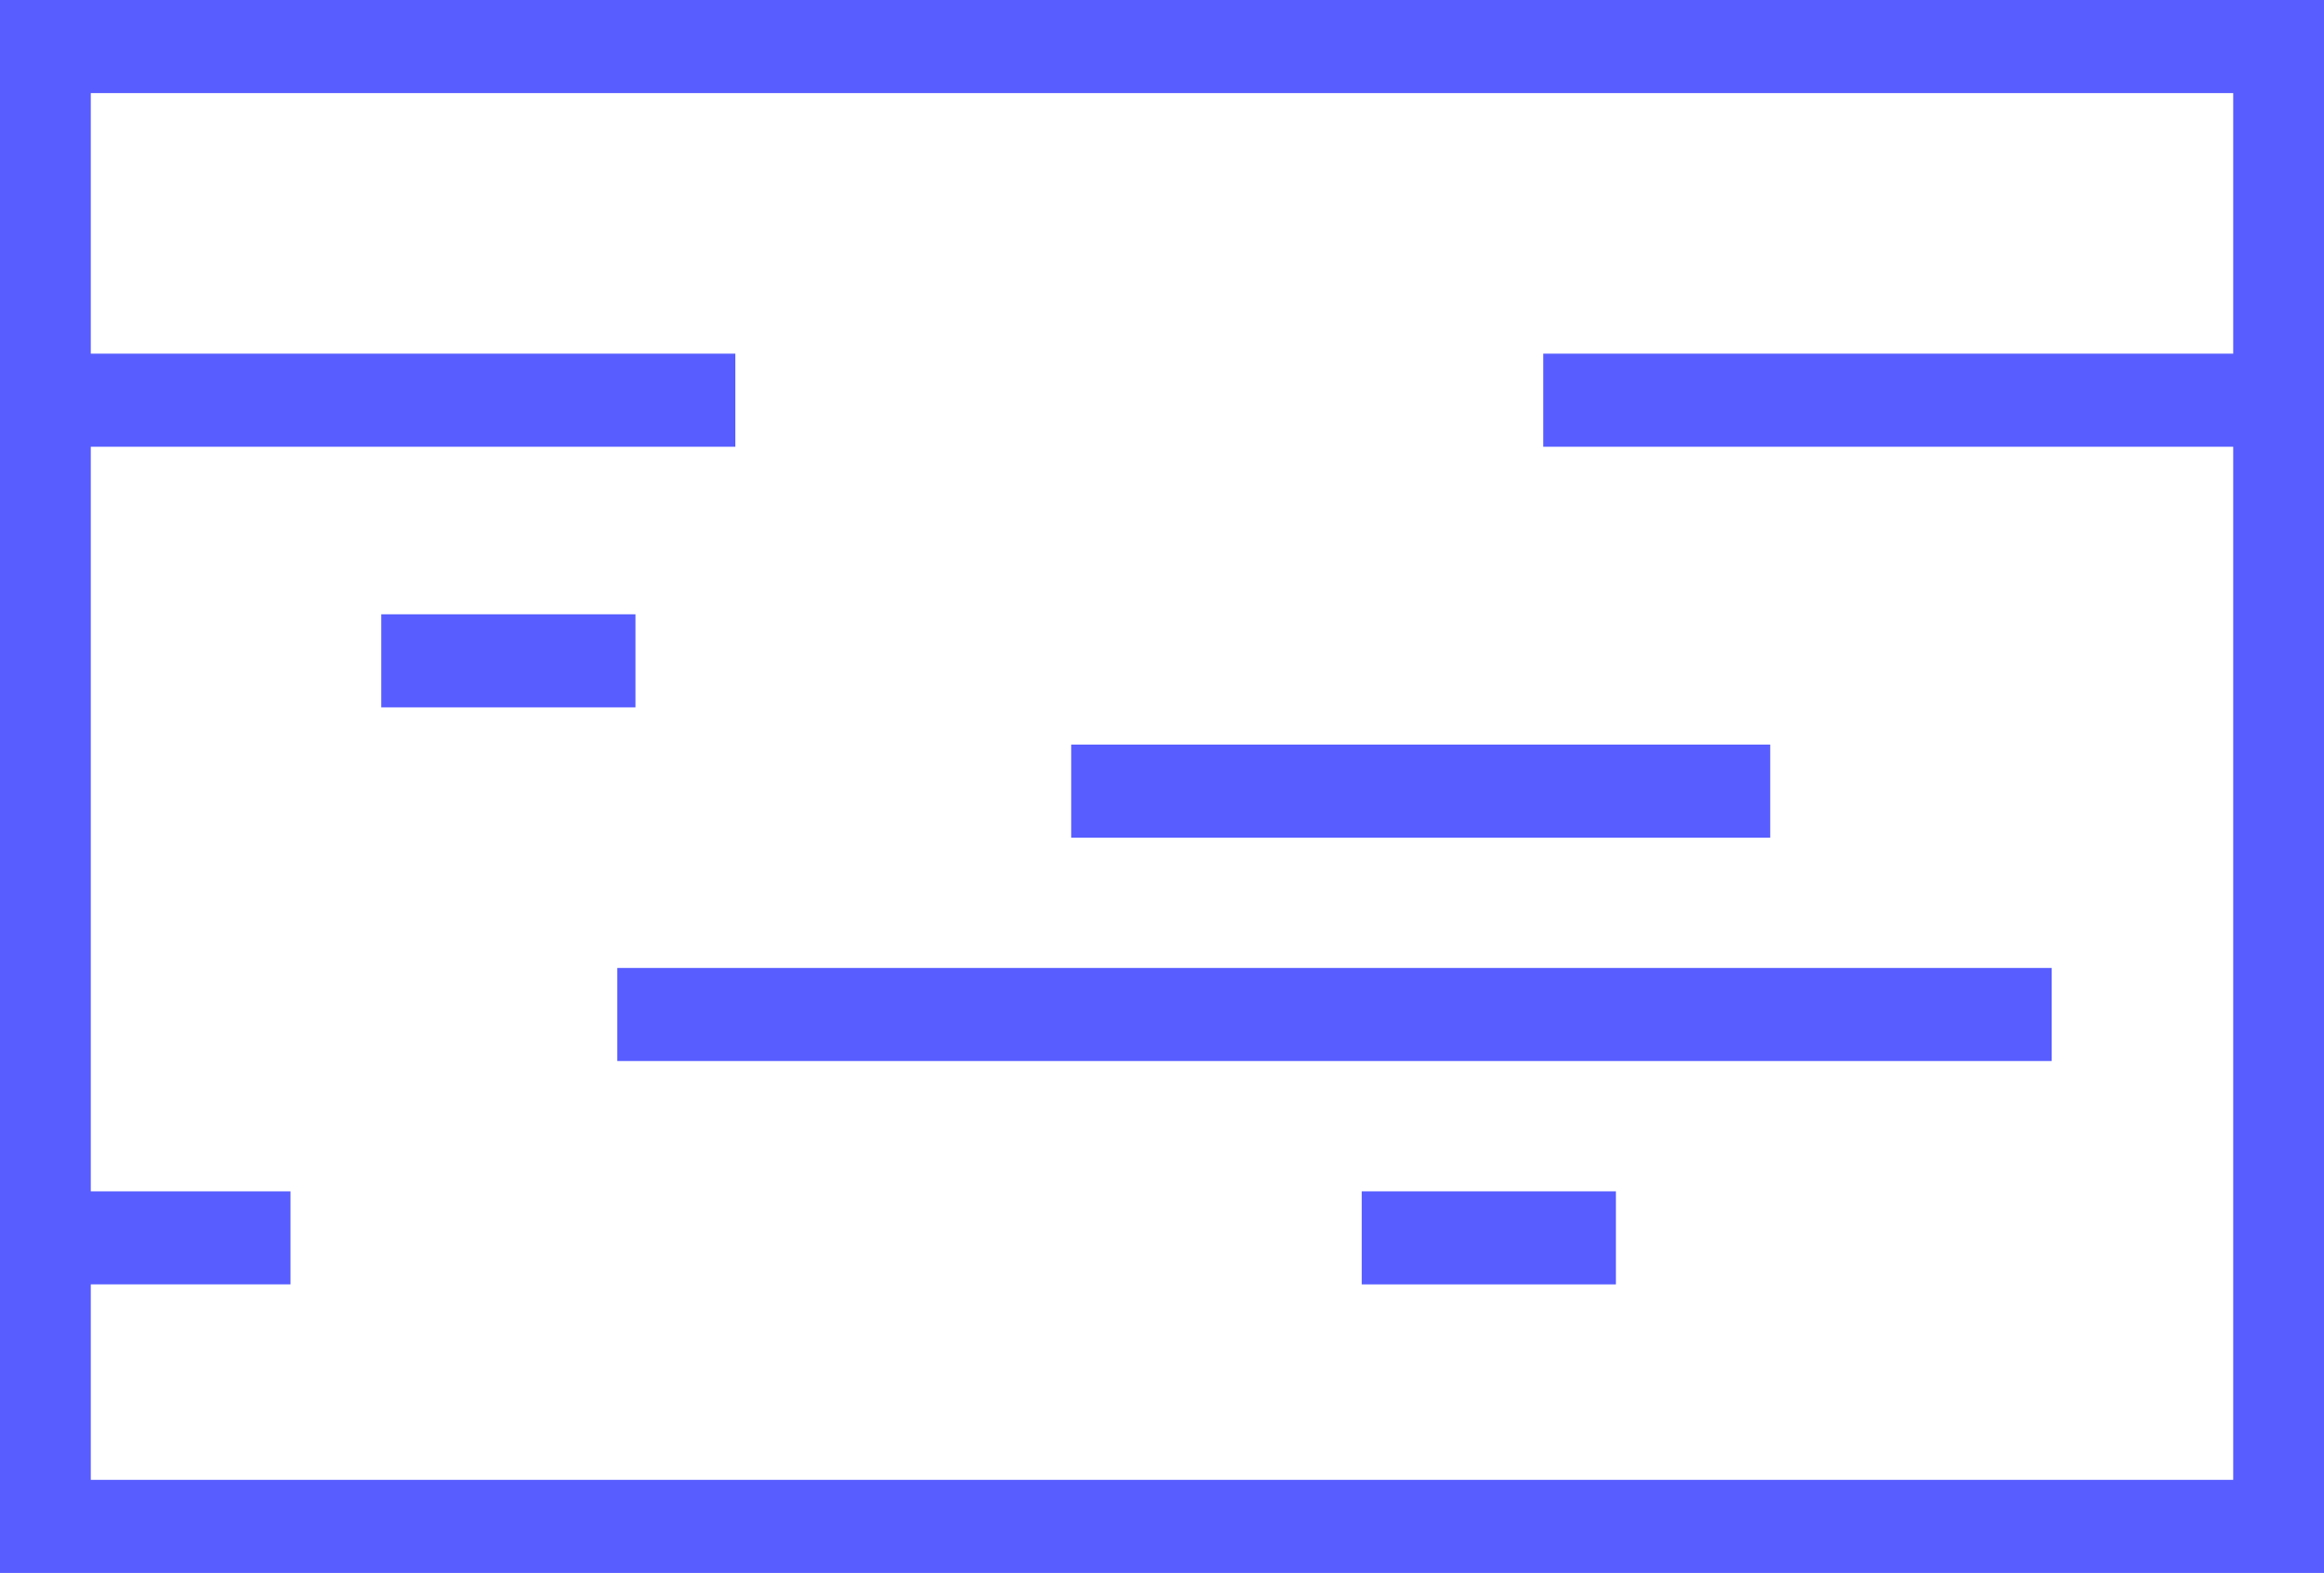
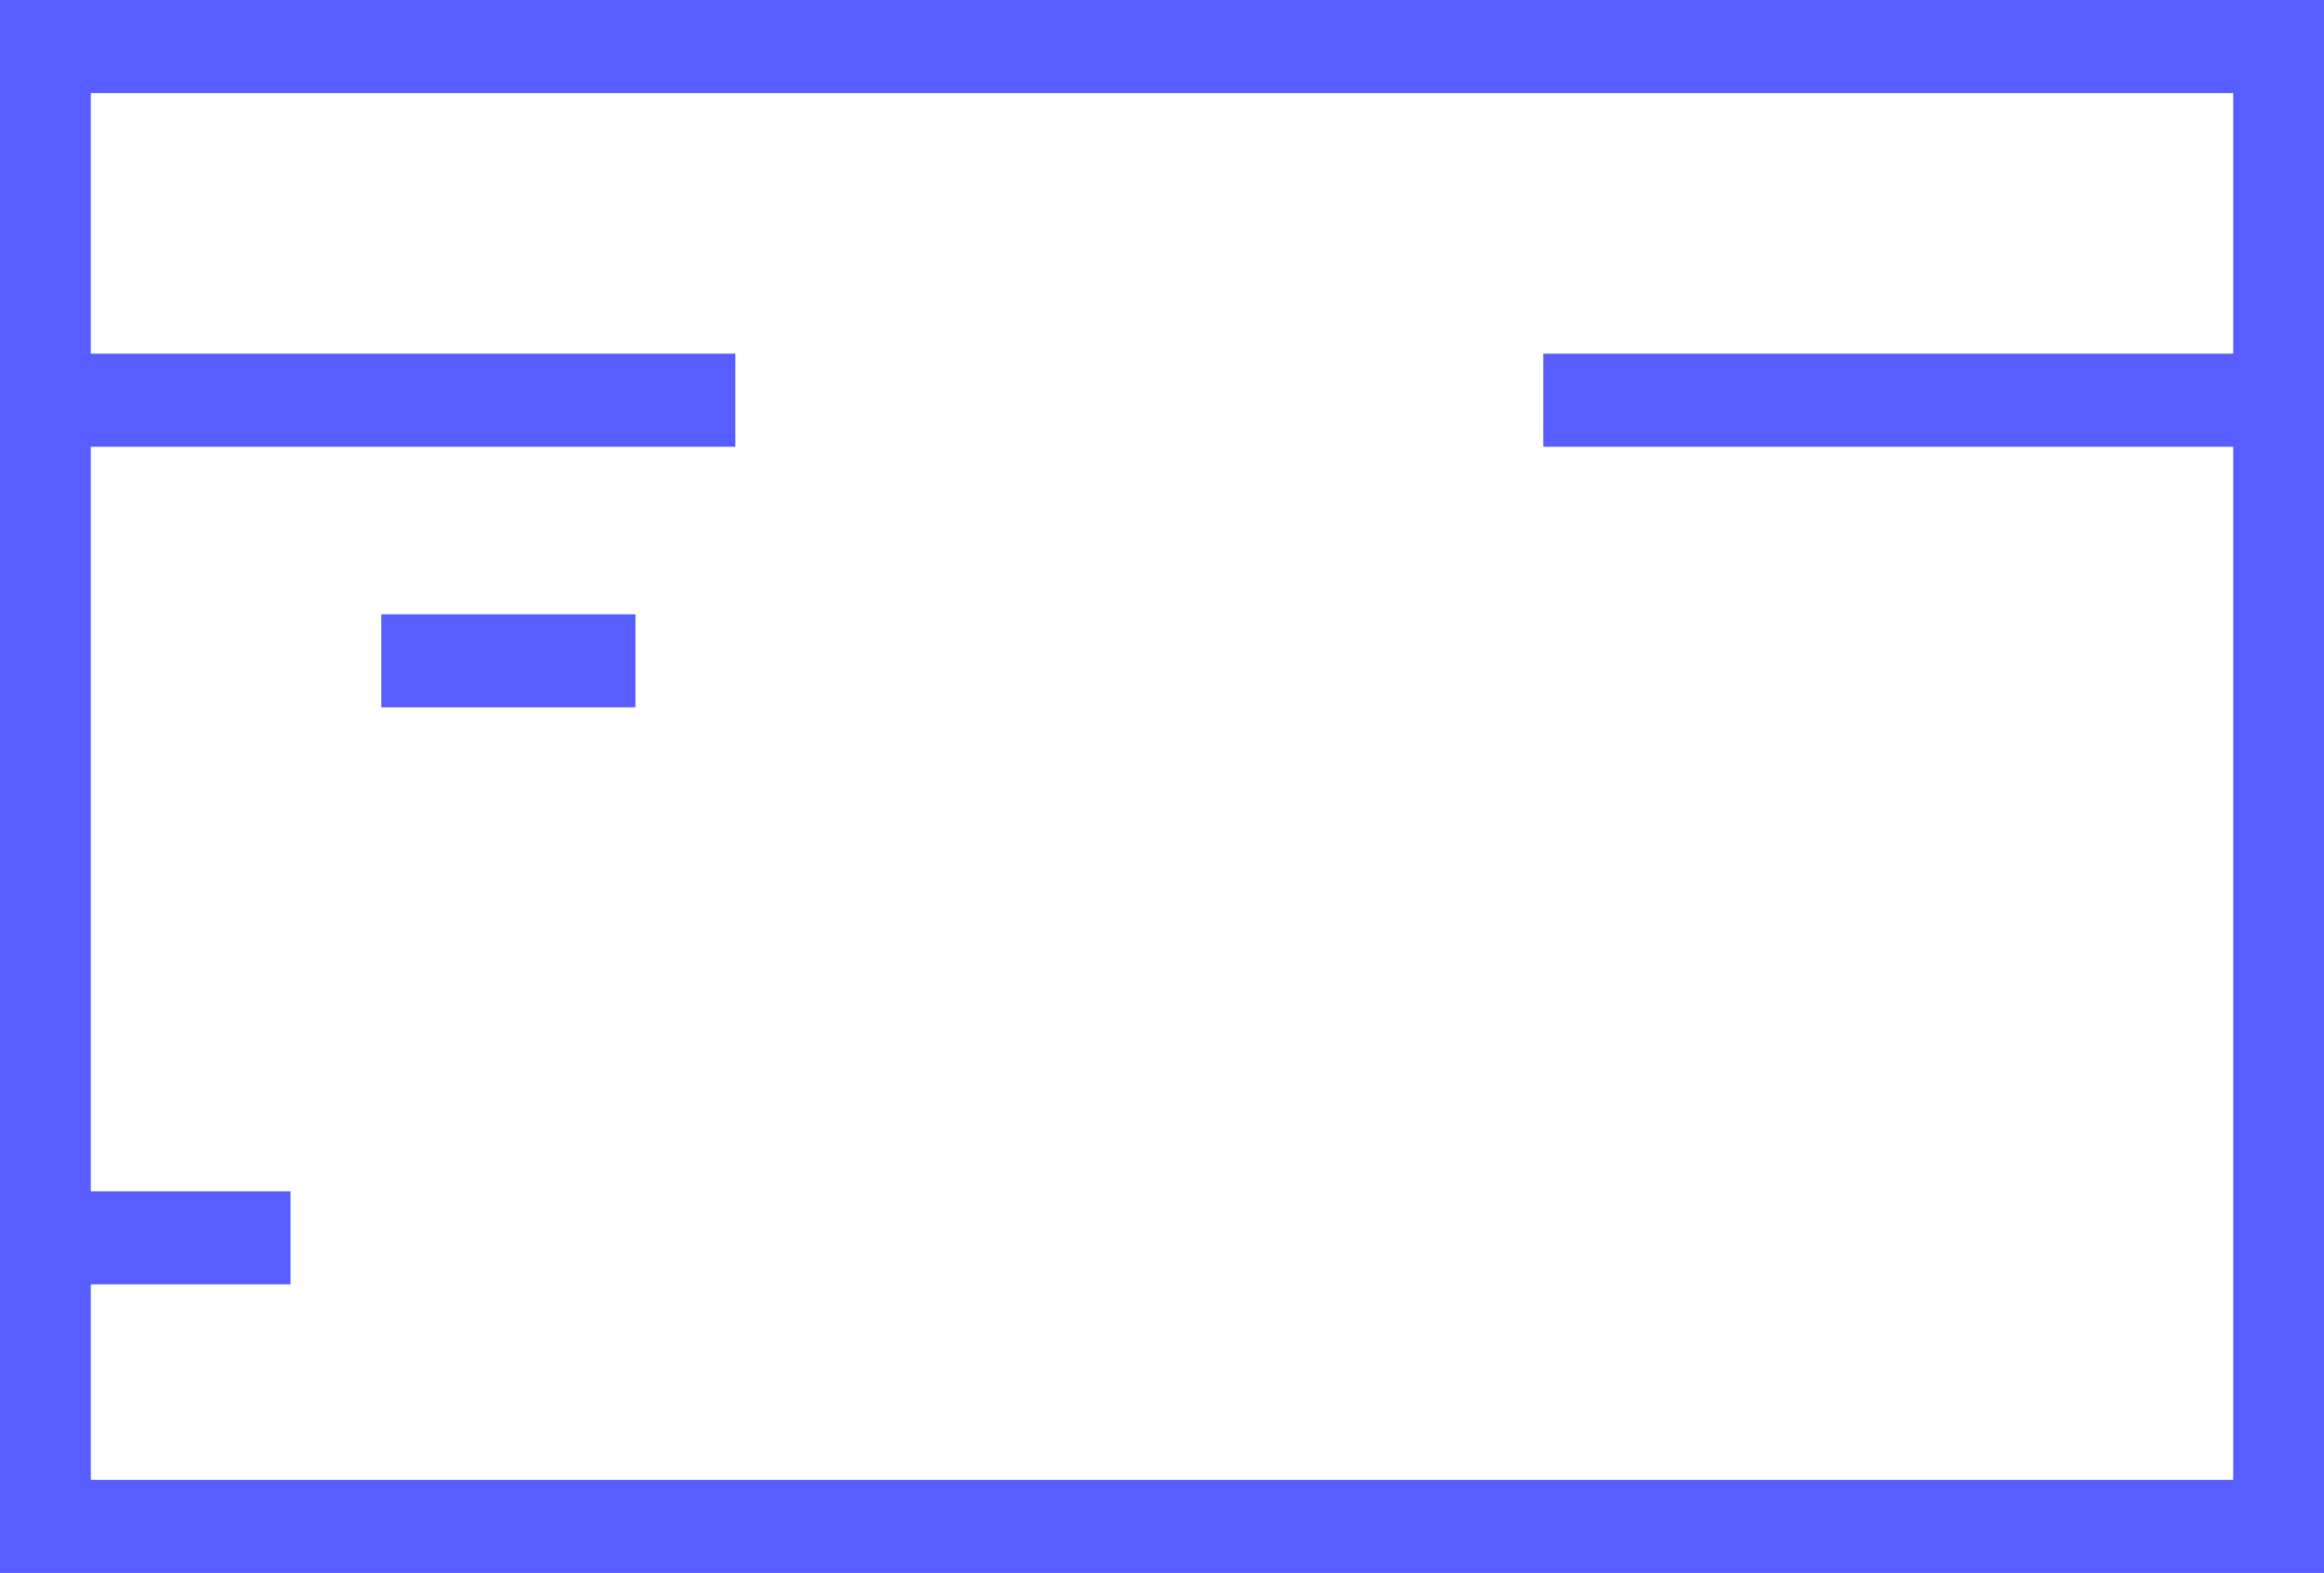
<svg xmlns="http://www.w3.org/2000/svg" width="99" height="67" viewBox="0 0 99 67" fill="none">
  <path d="M0 0V67H99V0H0ZM3.867 63.035V54.71H12.375V50.746H3.867V19.03H31.324V15.065H3.867V3.965H95.133V15.065H65.742V19.03H95.133V63.035H3.867Z" fill="#575DFF" />
-   <path d="M87.398 41.231H26.297V45.195H87.398V41.231Z" fill="#575DFF" />
-   <path d="M75.41 31.716H45.633V35.681H75.41V31.716Z" fill="#575DFF" />
  <path d="M27.07 26.166H16.242V30.13H27.07V26.166Z" fill="#575DFF" />
-   <path d="M68.836 50.746H58.008V54.71H68.836V50.746Z" fill="#575DFF" />
</svg>